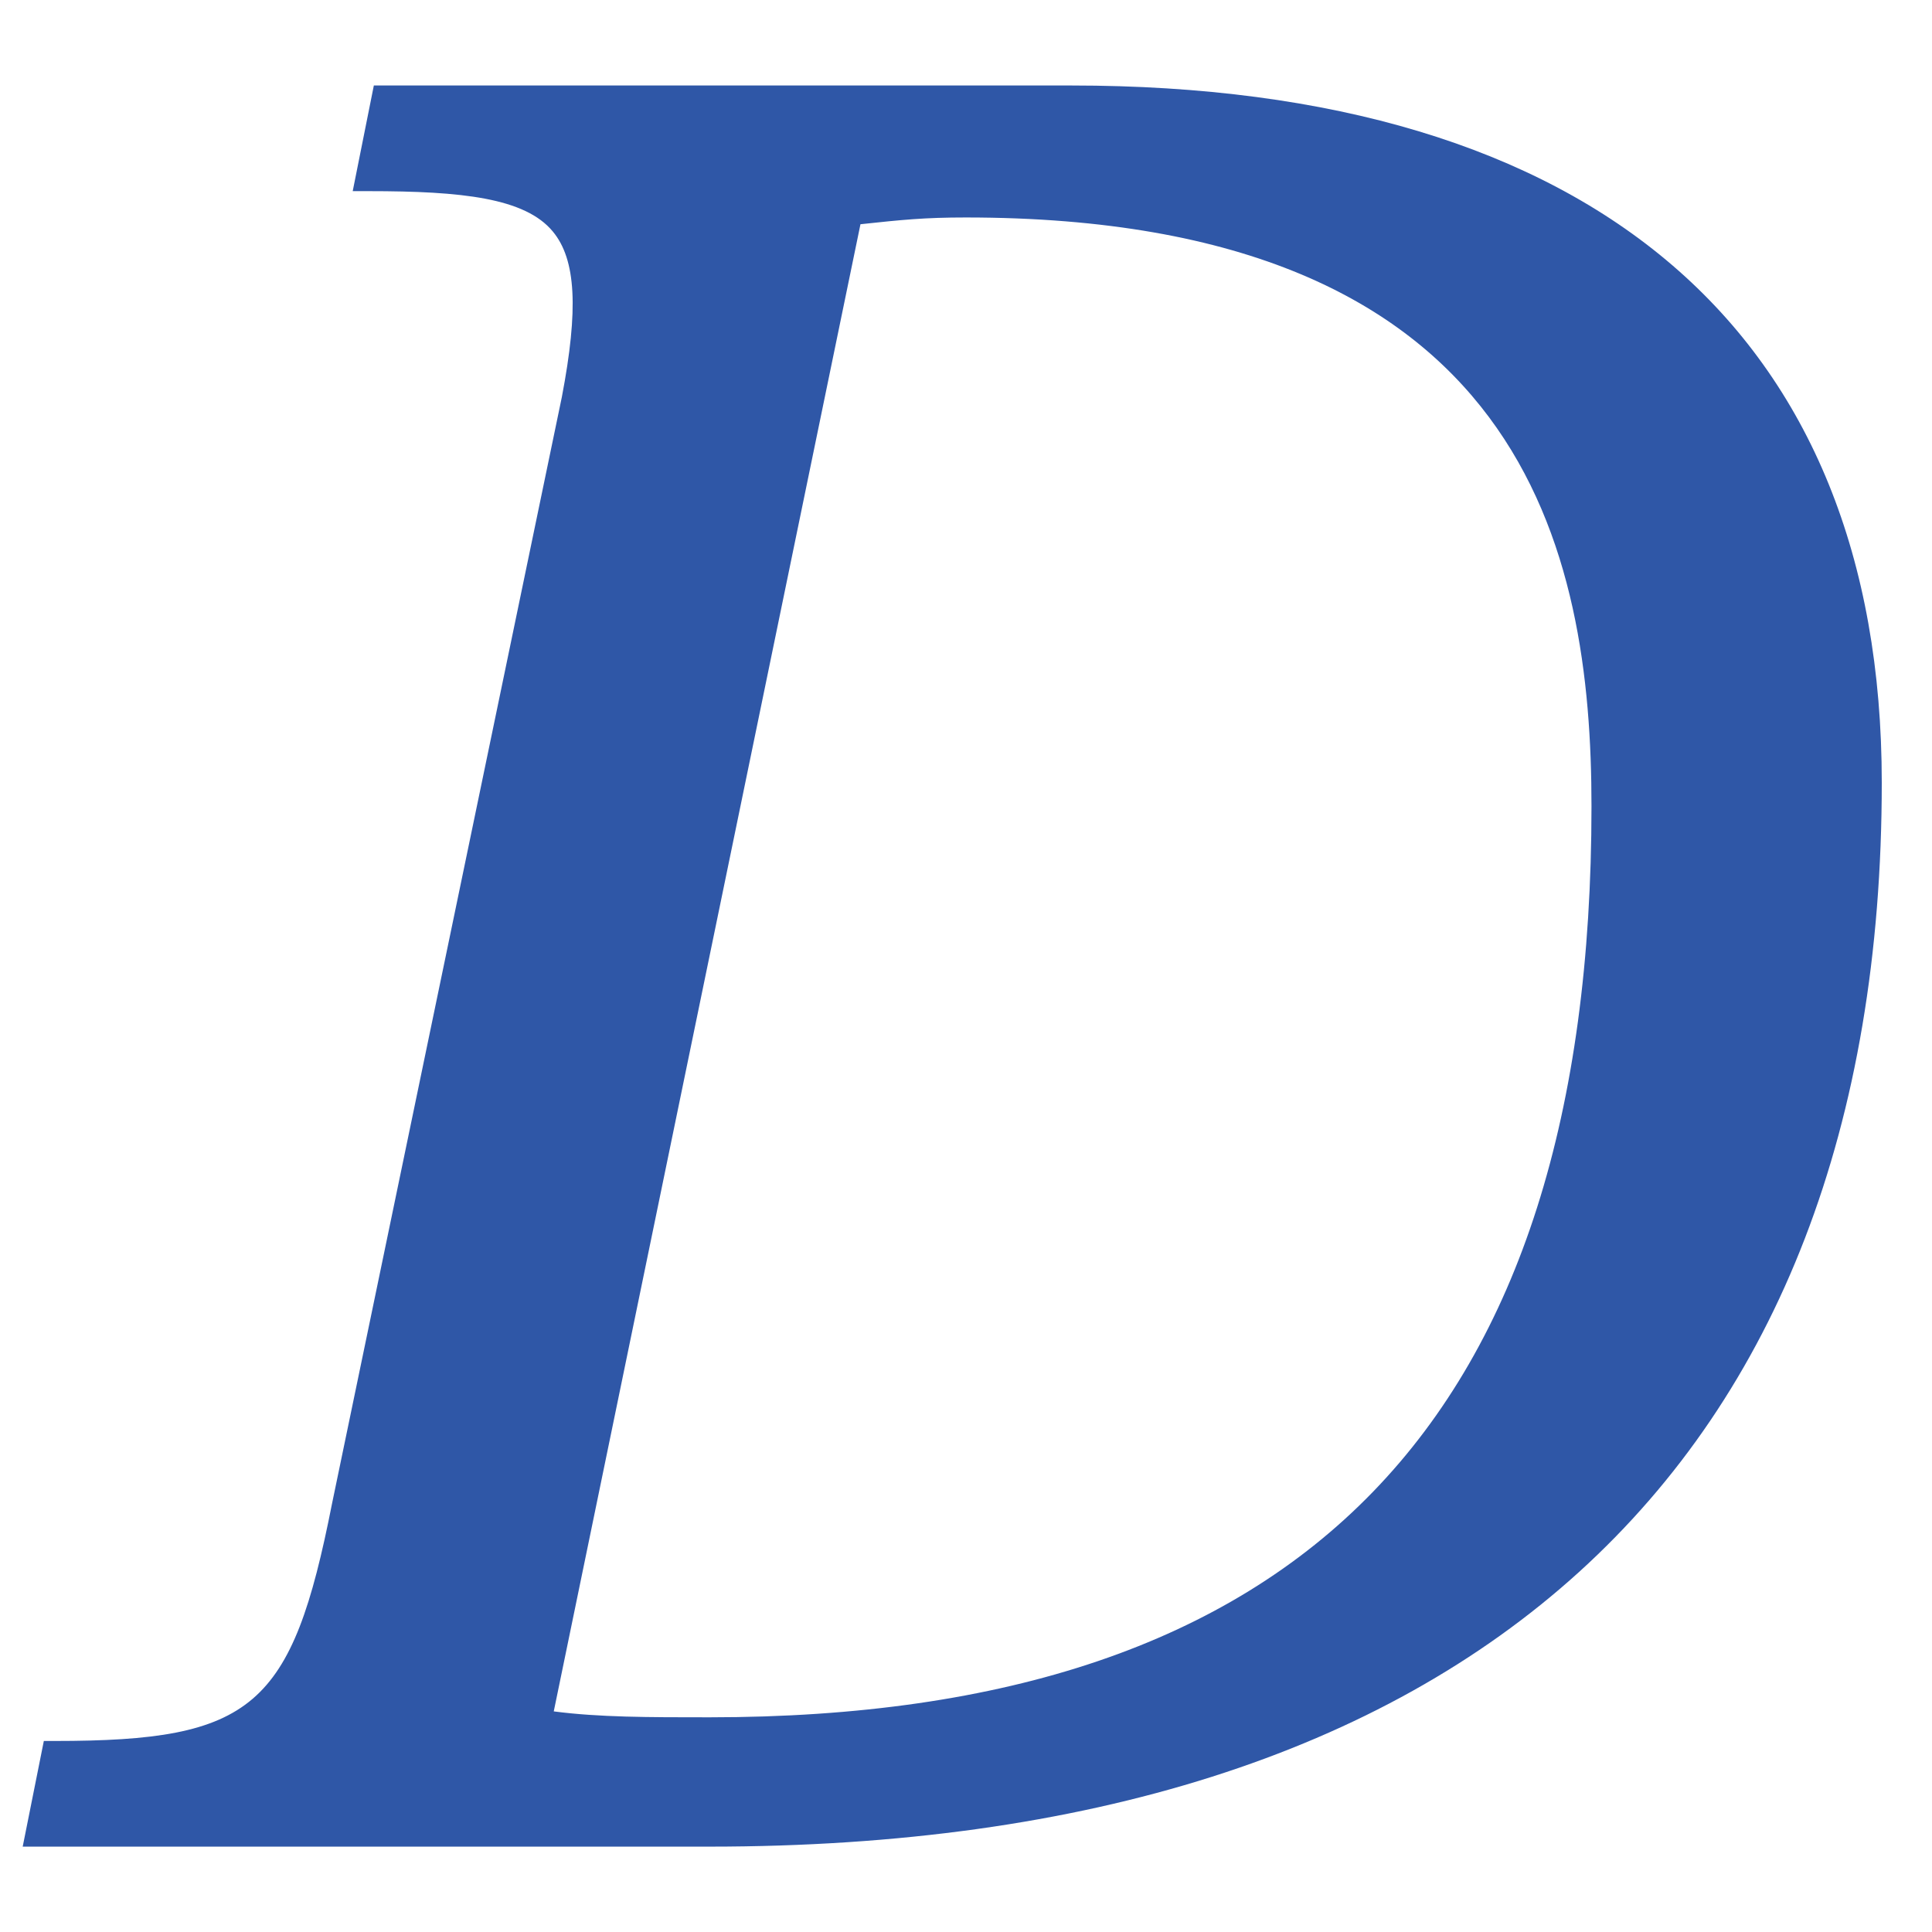
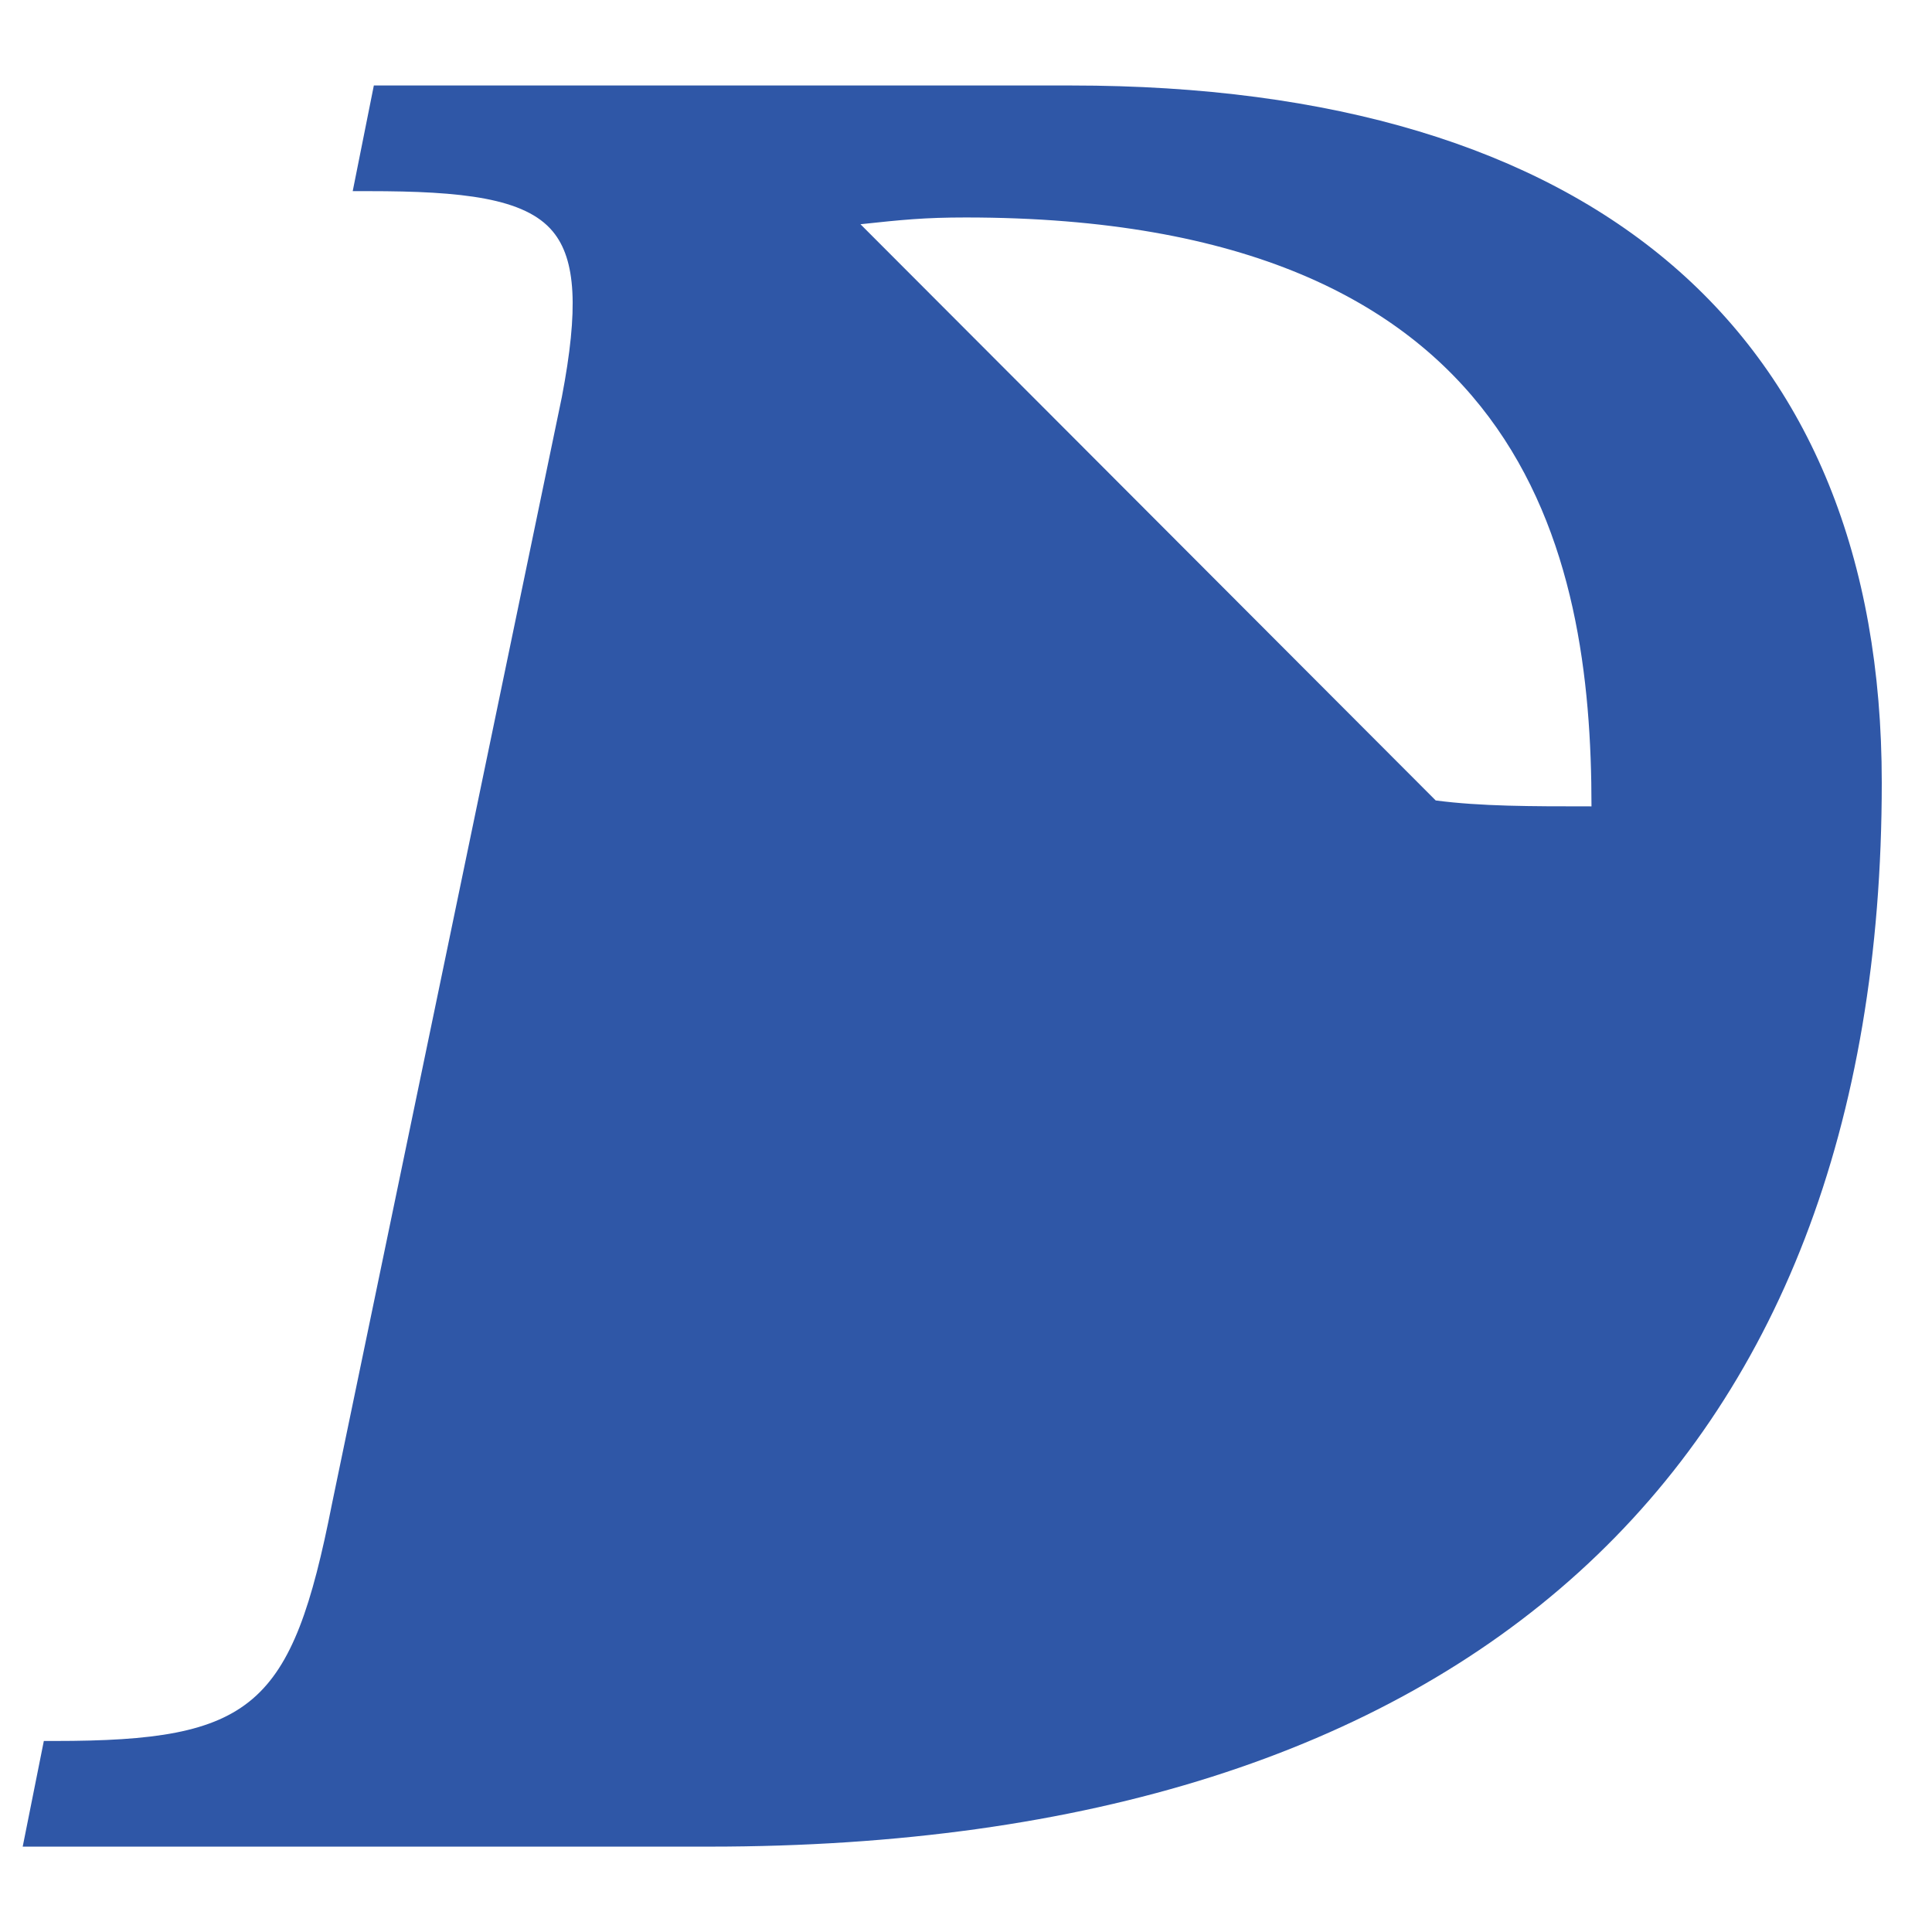
<svg xmlns="http://www.w3.org/2000/svg" version="1.1" id="Layer_1" x="0px" y="0px" width="16px" height="16px" viewBox="0 0 16 16" enable-background="new 0 0 16 16" xml:space="preserve">
-   <path fill="#2F57A7" d="M8.872,0.708H3.096L2.921,1.583h0.133c0.771,0,1.294,0.056,1.524,0.334C4.771,2.149,4.792,2.56,4.653,3.288  L2.75,12.451c-0.333,1.691-0.655,1.967-2.297,1.967h-0.09l-0.175,0.875h5.688c6.261,0,9.708-3.13,9.708-8.812  C15.584,2.758,13.201,0.708,8.872,0.708z M7.126,1.857C7.47,1.82,7.658,1.801,7.998,1.801c4.645,0,5.182,2.783,5.182,4.877  c0,5.077-2.389,7.544-7.304,7.544c-0.506,0-0.915,0-1.29-0.049L7.126,1.857z" />
+   <path fill="#2F57A7" d="M8.872,0.708H3.096L2.921,1.583h0.133c0.771,0,1.294,0.056,1.524,0.334C4.771,2.149,4.792,2.56,4.653,3.288  L2.75,12.451c-0.333,1.691-0.655,1.967-2.297,1.967h-0.09l-0.175,0.875h5.688c6.261,0,9.708-3.13,9.708-8.812  C15.584,2.758,13.201,0.708,8.872,0.708z M7.126,1.857C7.47,1.82,7.658,1.801,7.998,1.801c4.645,0,5.182,2.783,5.182,4.877  c-0.506,0-0.915,0-1.29-0.049L7.126,1.857z" />
</svg>